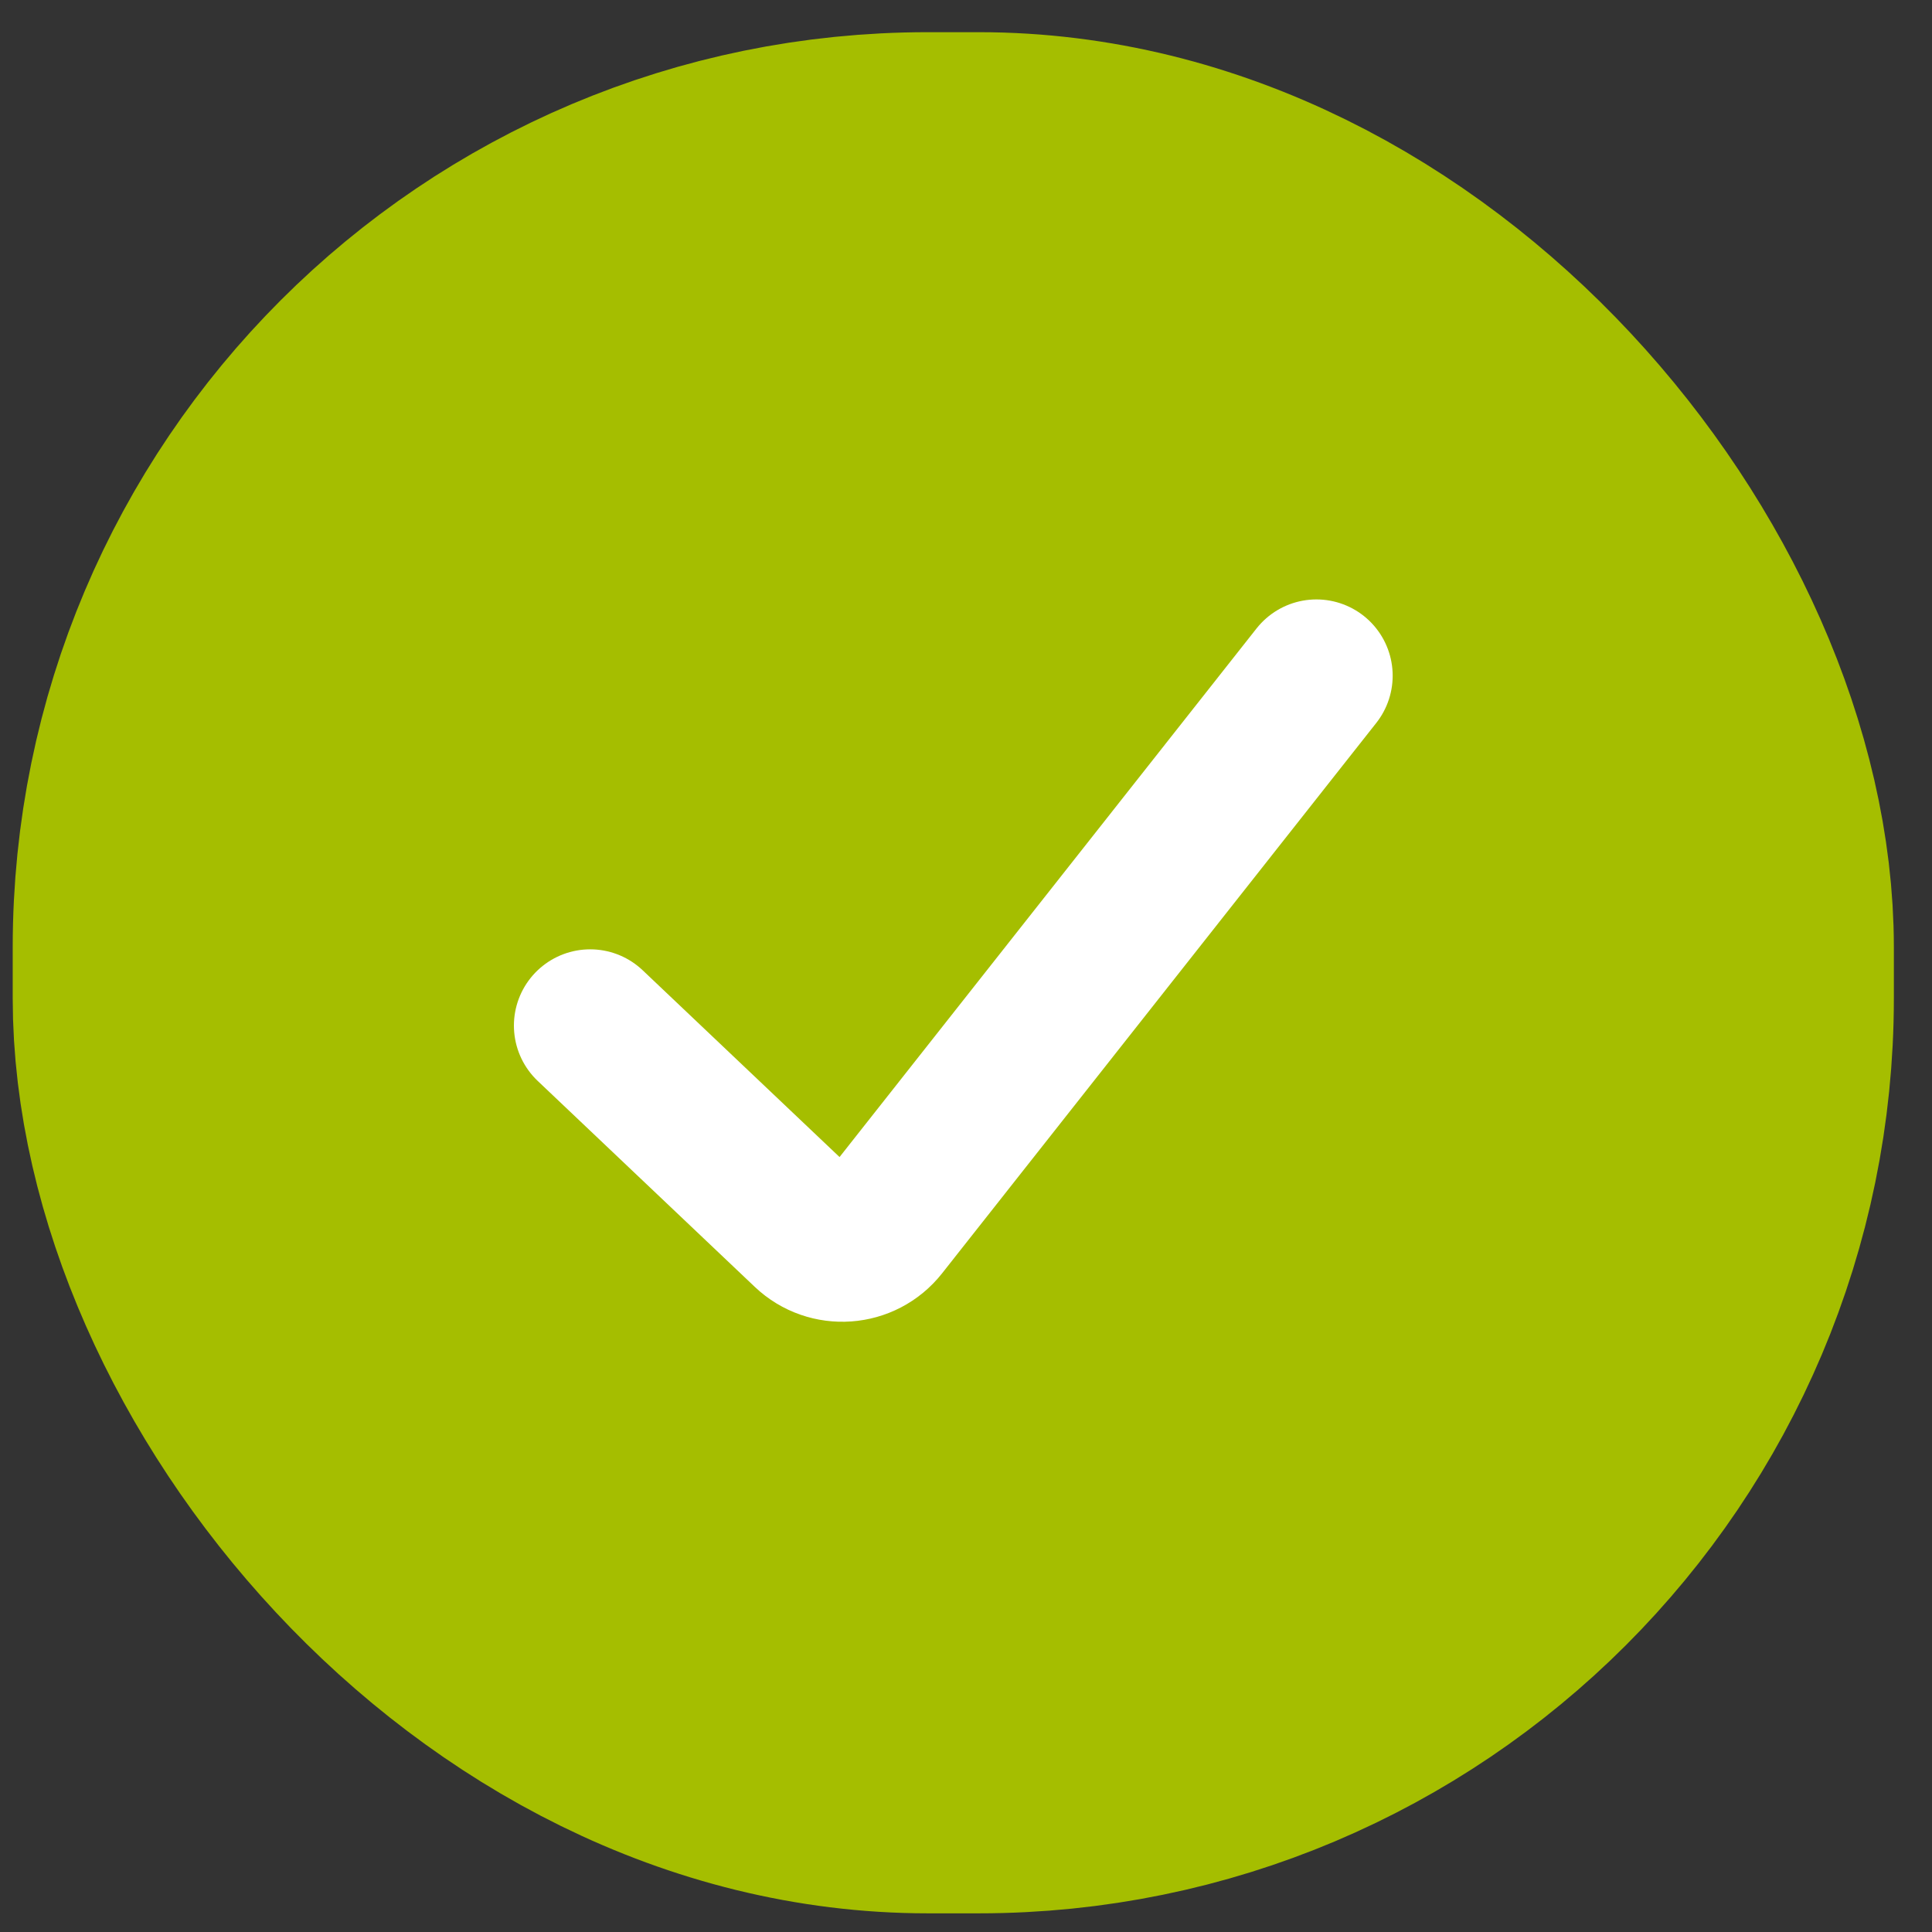
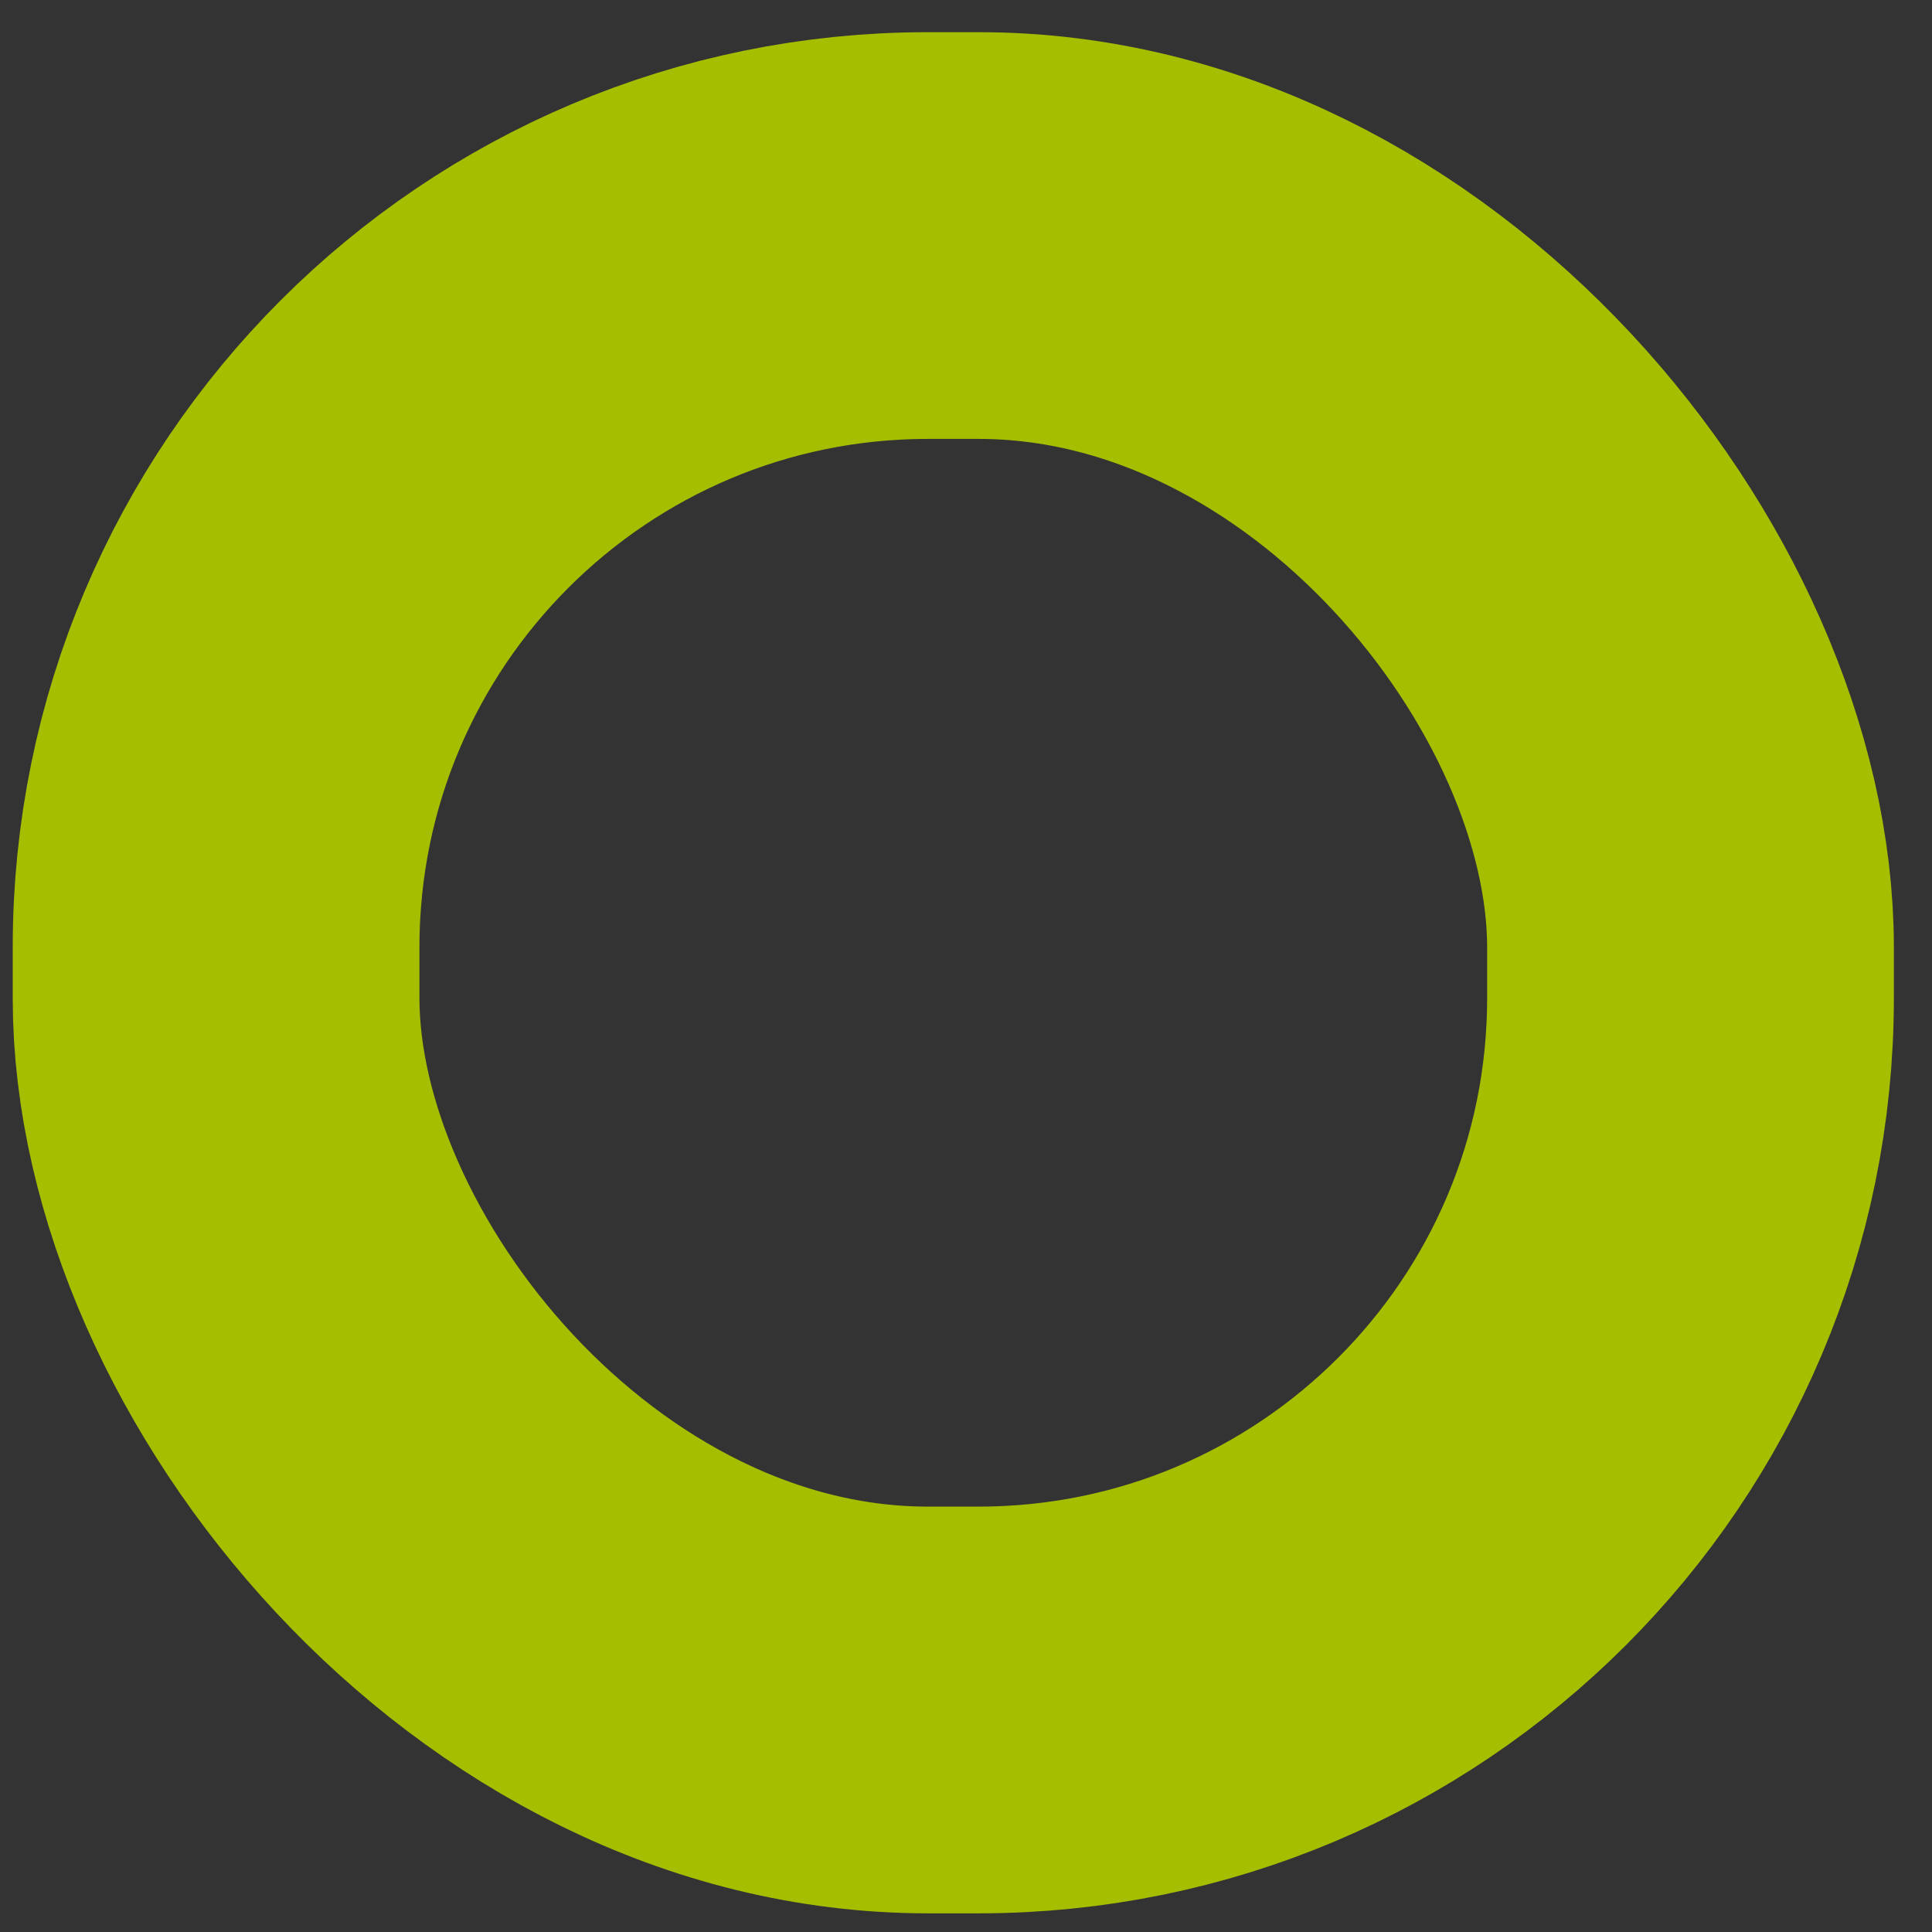
<svg xmlns="http://www.w3.org/2000/svg" width="38" height="38" viewBox="0 0 38 38" fill="none">
  <rect x="0" y="0" width="38" height="38" fill="#333333" stroke="none" />
-   <rect x="4.25" y="4.633" width="29" height="29" rx="14" fill="#A5BE00" />
  <rect x="4.25" y="4.633" width="29" height="29" rx="14" stroke="#A5BE00" stroke-width="8" />
-   <path d="M11.608 20.172L15.878 24.223C16.305 24.628 16.987 24.578 17.351 24.117L25.892 13.29" stroke="white" stroke-width="3" stroke-linecap="round" />
</svg>